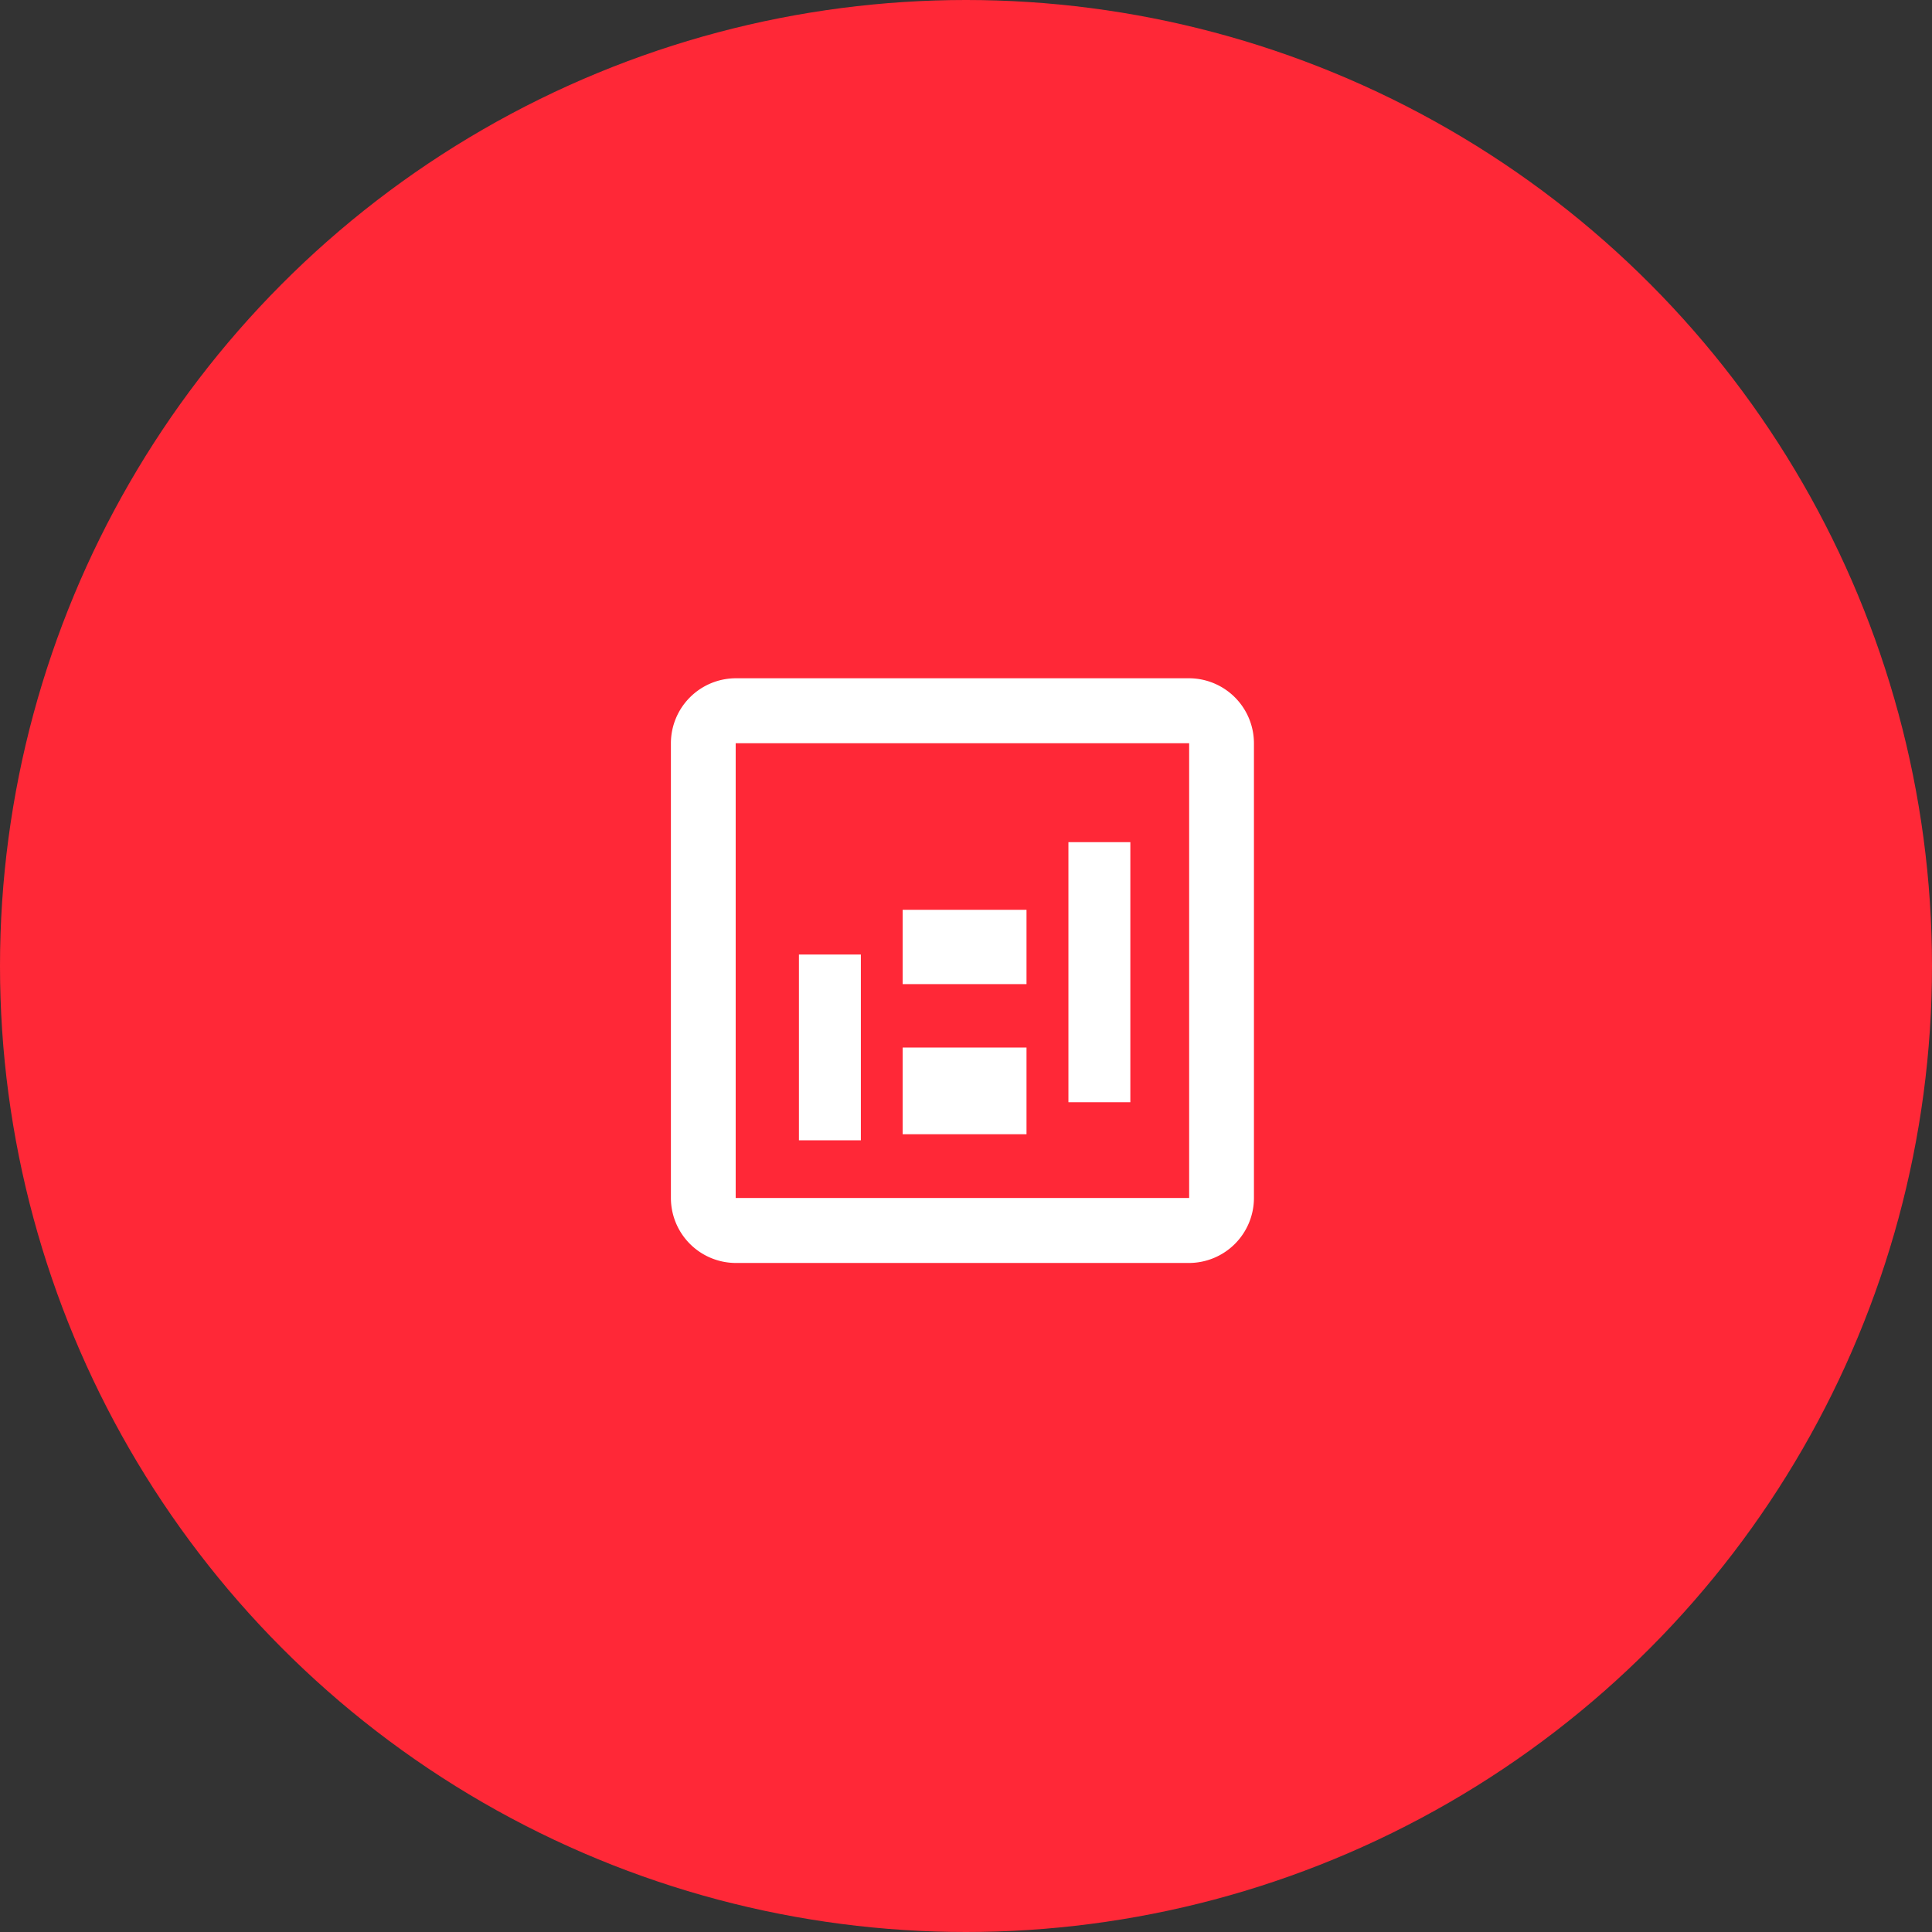
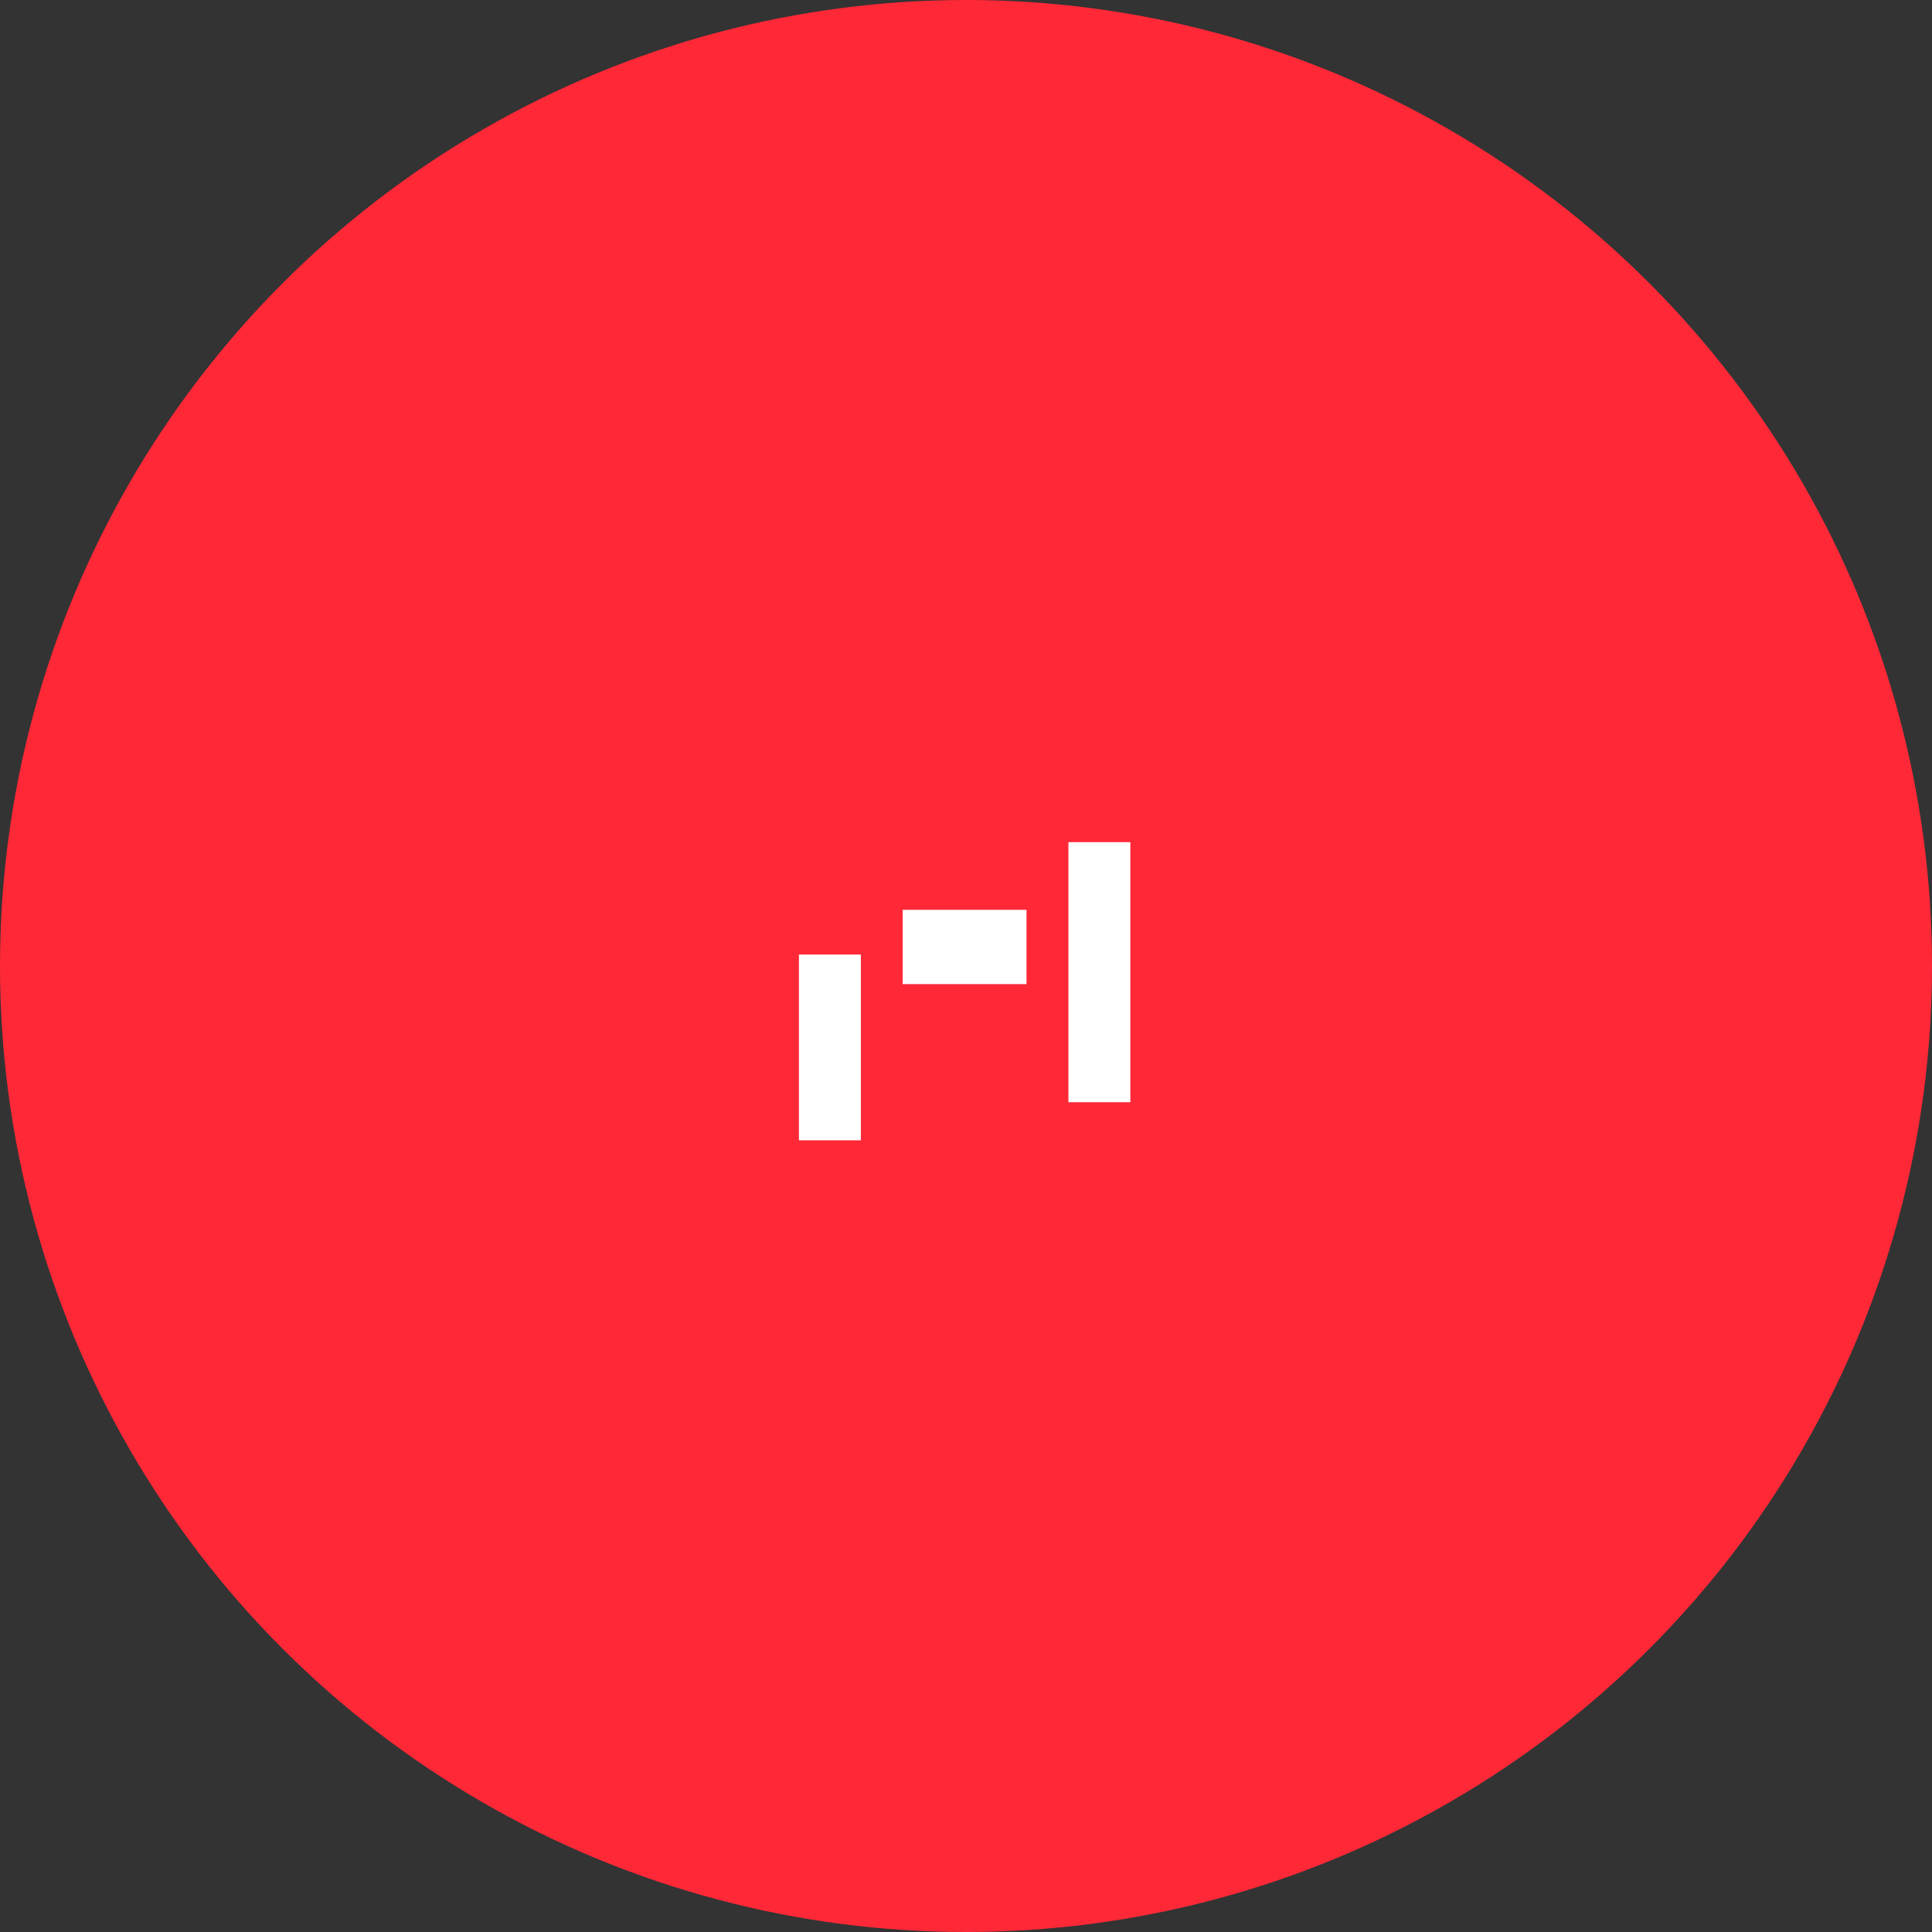
<svg xmlns="http://www.w3.org/2000/svg" width="156" height="156" viewBox="0 0 156 156">
  <rect x="0" y="0" width="156" height="156" fill="#333333" stroke="none" />
  <g id="cloud-cost-assessment-2" transform="translate(20866 -8630)">
    <circle id="Ellipse_365" data-name="Ellipse 365" cx="78" cy="78" r="78" transform="translate(-20866 8630)" fill="#ff2837" />
    <g id="assessment" transform="translate(-20821.473 8675.506)">
      <rect id="Rectangle_554" data-name="Rectangle 554" width="65.867" height="65" transform="translate(0.473 0.494)" fill="none" />
      <g id="Group_1376" data-name="Group 1376" transform="translate(9.645 9.261)">
-         <path id="Path_2776" data-name="Path 2776" d="M44.847,3H8.231A5.254,5.254,0,0,0,3,8.246v36.72a5.254,5.254,0,0,0,5.231,5.246H44.847a5.254,5.254,0,0,0,5.231-5.246V8.246A5.254,5.254,0,0,0,44.847,3Zm0,41.966H8.231V8.246H44.847Z" transform="translate(-3 -3)" fill="#fff" />
        <rect id="Rectangle_555" data-name="Rectangle 555" width="5" height="15" transform="translate(10.338 22.307)" fill="#fff" />
        <rect id="Rectangle_556" data-name="Rectangle 556" width="5" height="21" transform="translate(32.098 13.233)" fill="#fff" />
-         <rect id="Rectangle_557" data-name="Rectangle 557" width="10" height="7" transform="translate(18.714 29.817)" fill="#fff" />
        <rect id="Rectangle_558" data-name="Rectangle 558" width="10" height="6" transform="translate(18.714 18.696)" fill="#fff" />
      </g>
    </g>
  </g>
</svg>